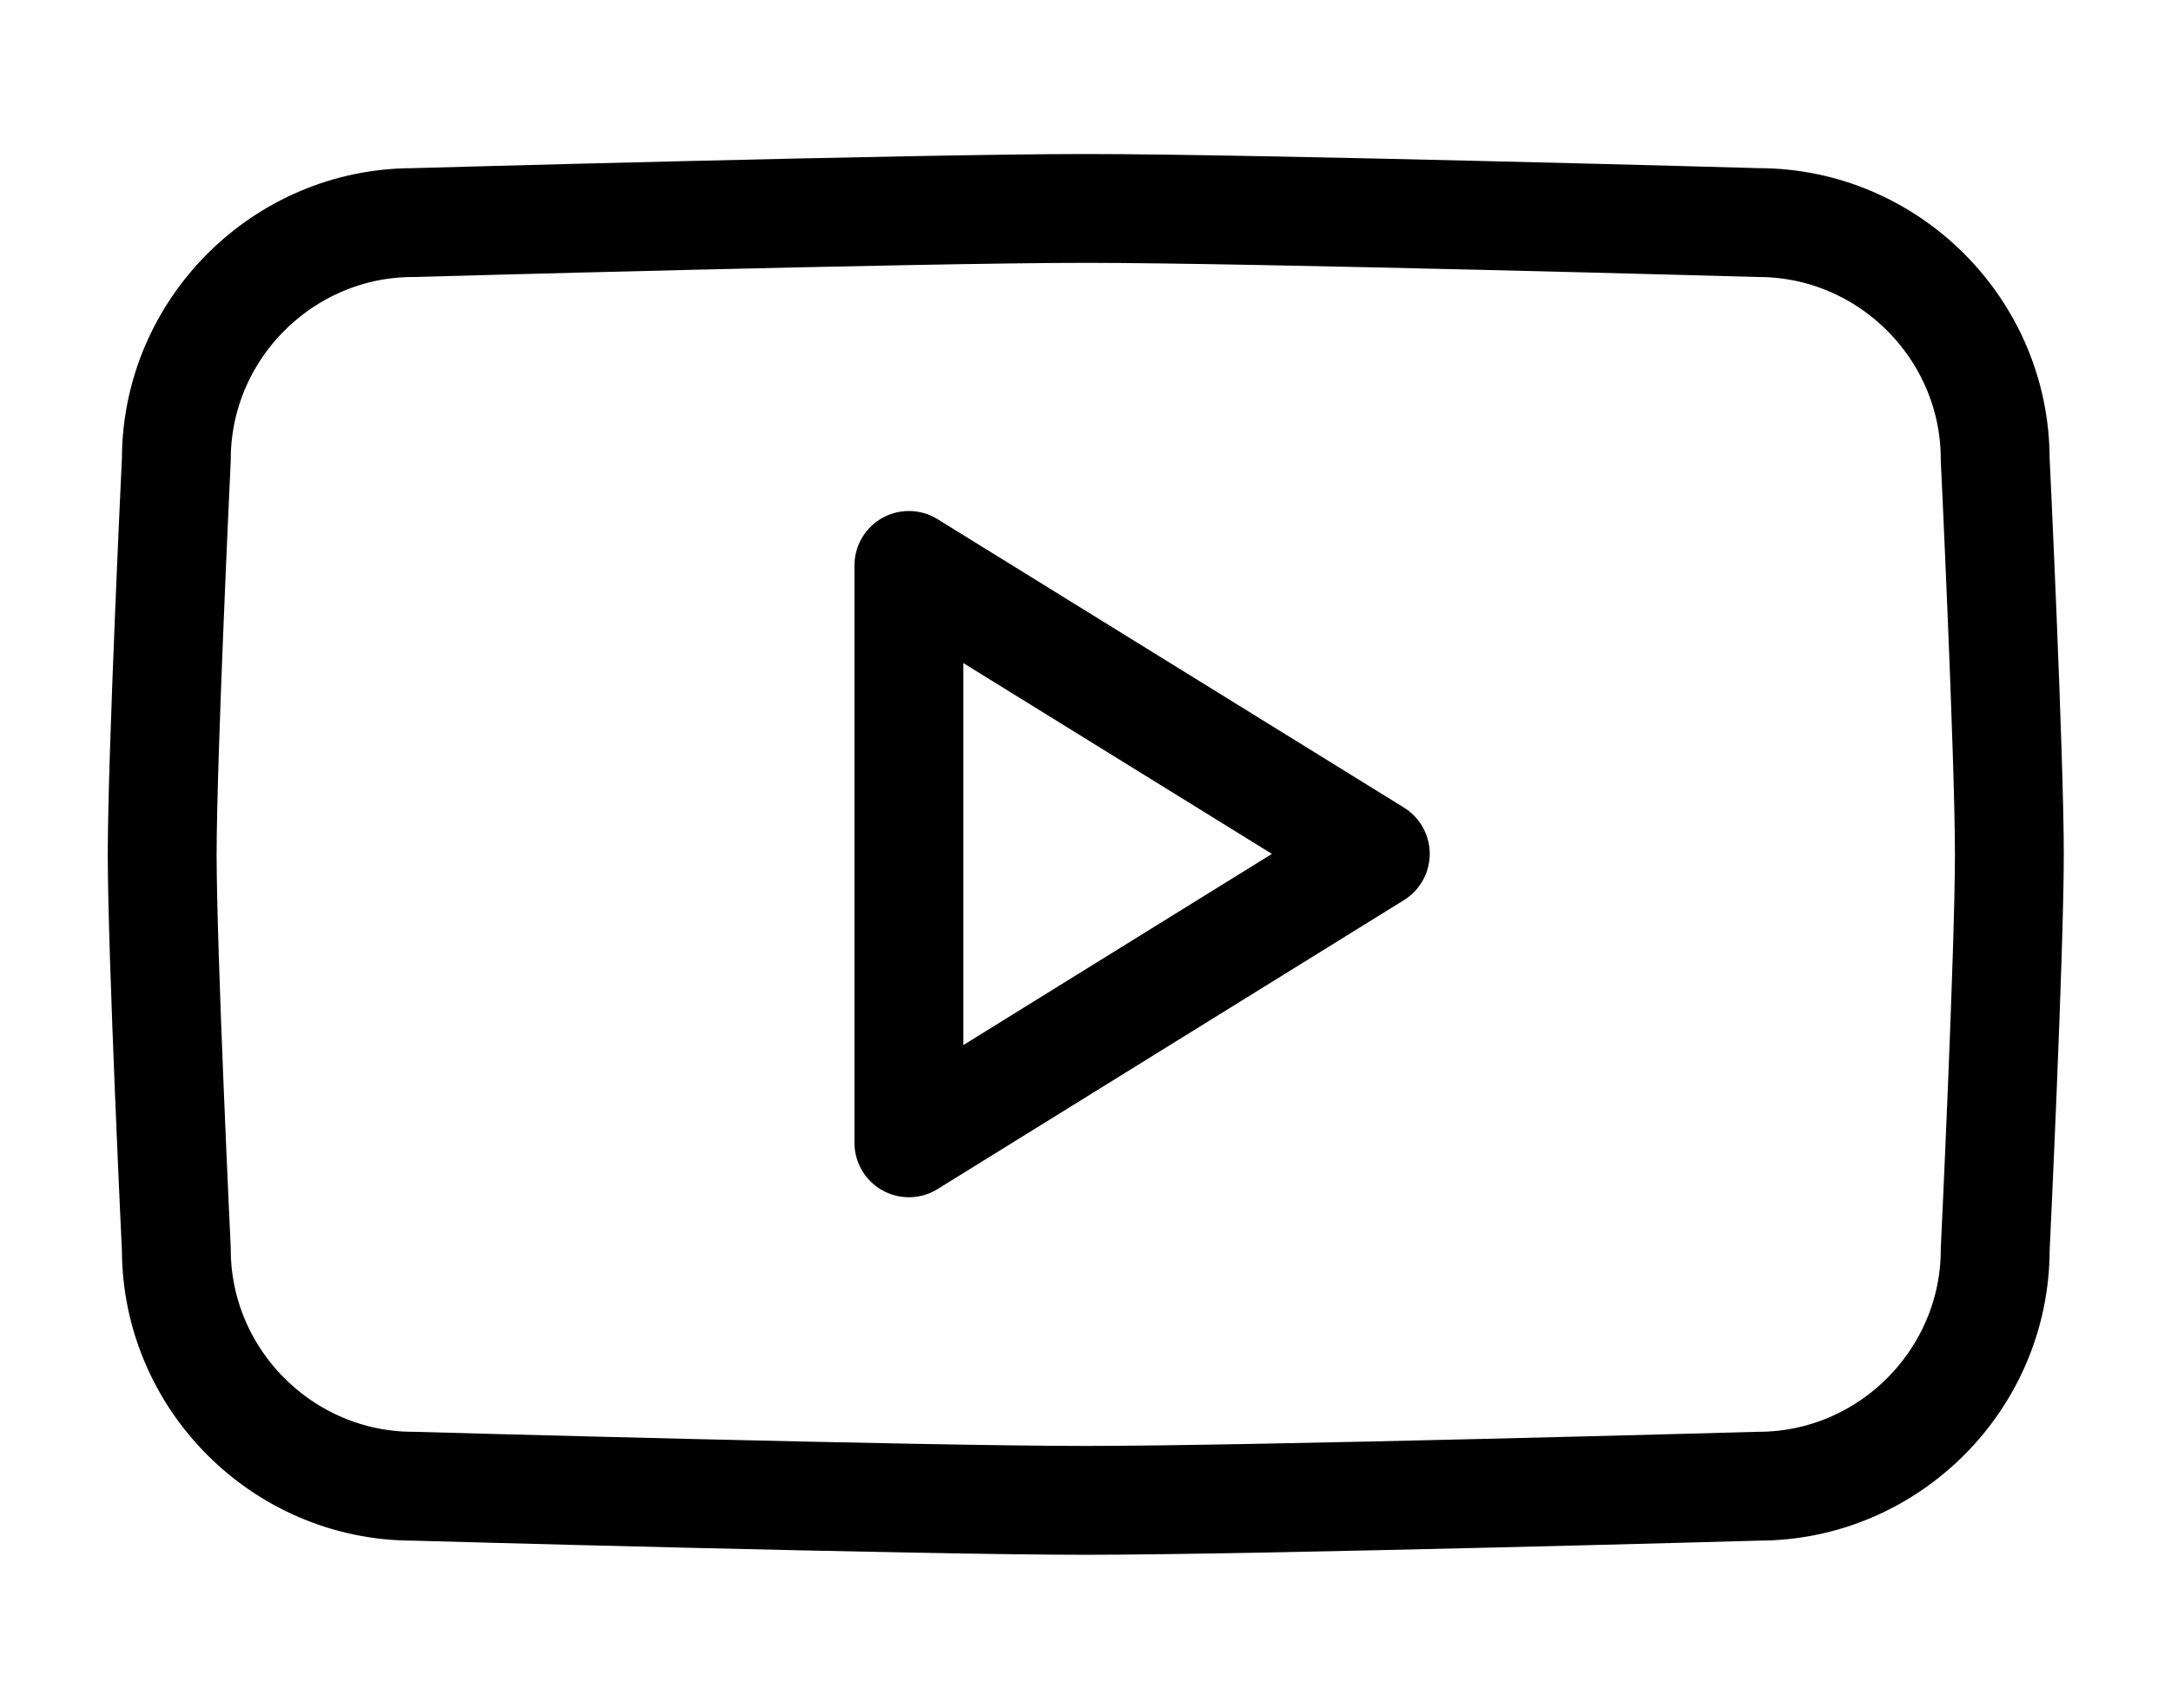
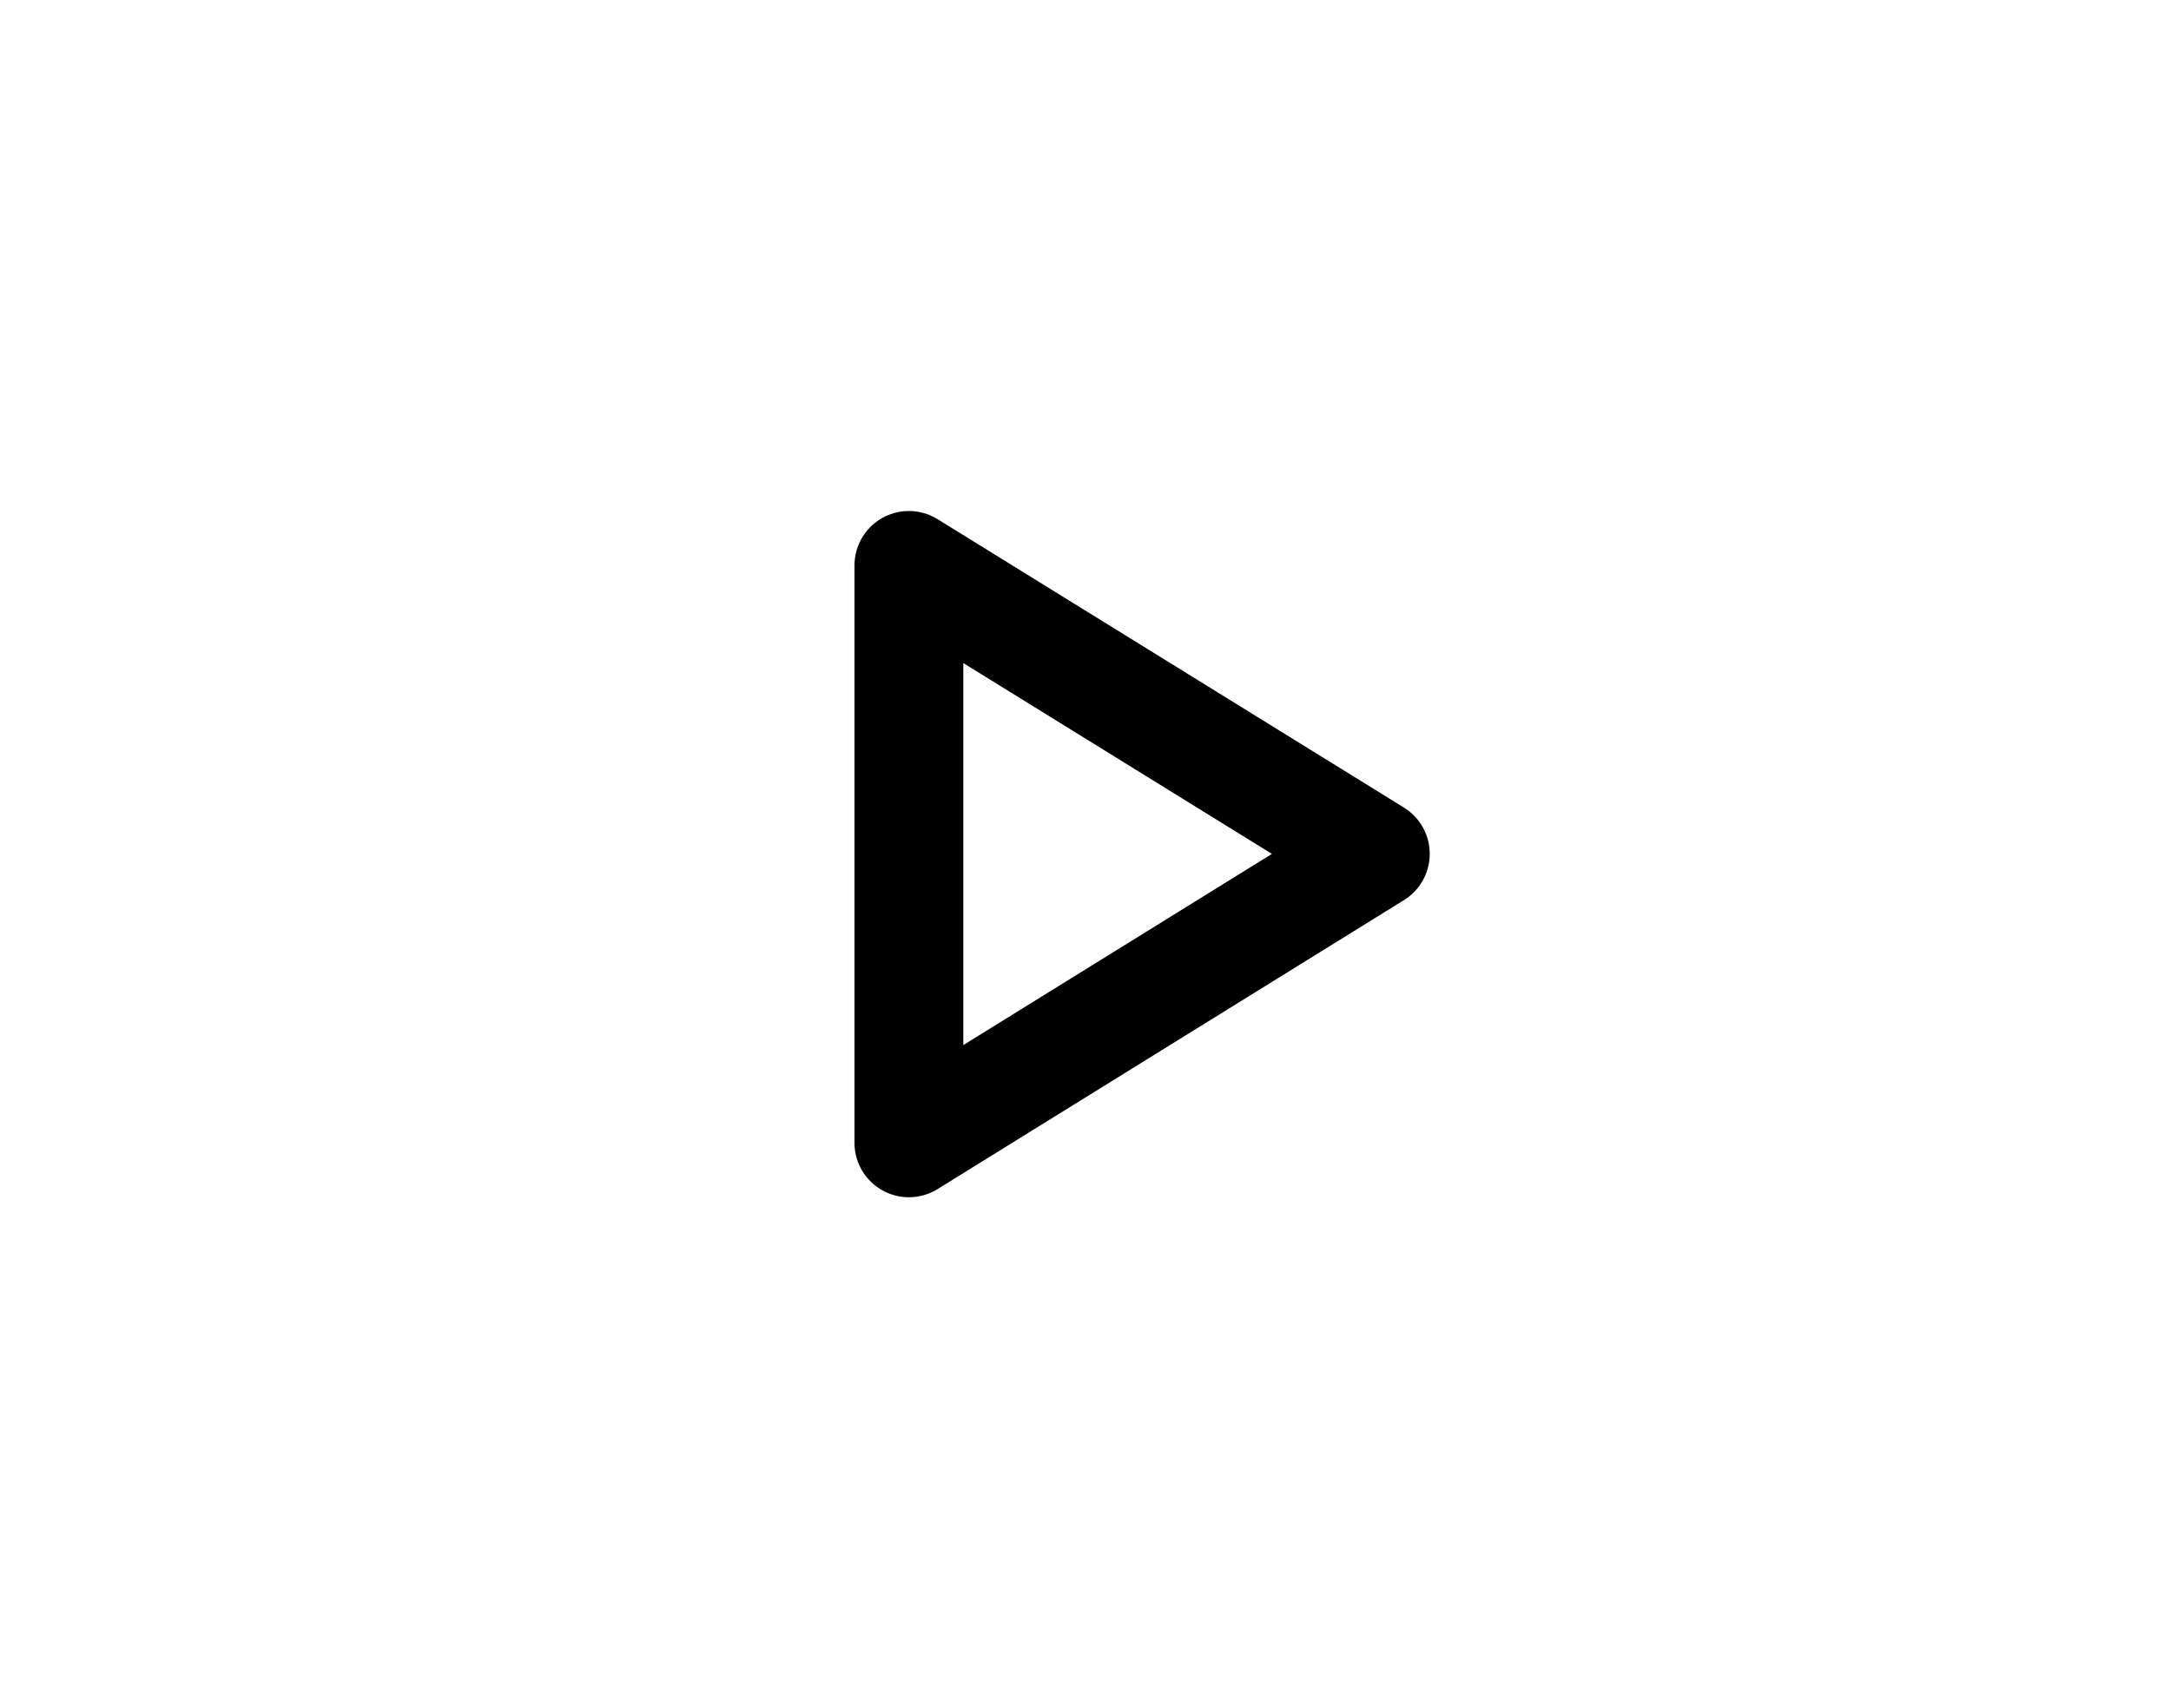
<svg xmlns="http://www.w3.org/2000/svg" id="icon-youtube" viewBox="0 0 39.89 31.39">
-   <path d="M32.31,27.31s-9.27.26-12.36.26-12.36-.26-12.36-.26c-2.39,0-4.35-1.96-4.35-4.35,0,0-.26-5.45-.26-7.26s.26-7.26.26-7.26c0-2.39,1.96-4.35,4.35-4.35,0,0,9.27-.26,12.36-.26s12.36.26,12.36.26c2.39,0,4.35,1.96,4.35,4.35,0,0,.26,5.44.26,7.26s-.26,7.26-.26,7.26c0,2.39-1.96,4.35-4.35,4.35Z" fill="none" stroke="#000" stroke-miterlimit="10" stroke-width="2" />
  <polygon points="16.7 21 16.7 10.39 25.27 15.69 16.7 21" fill="none" fill-rule="evenodd" stroke="#000" stroke-linejoin="round" stroke-width="2" />
</svg>